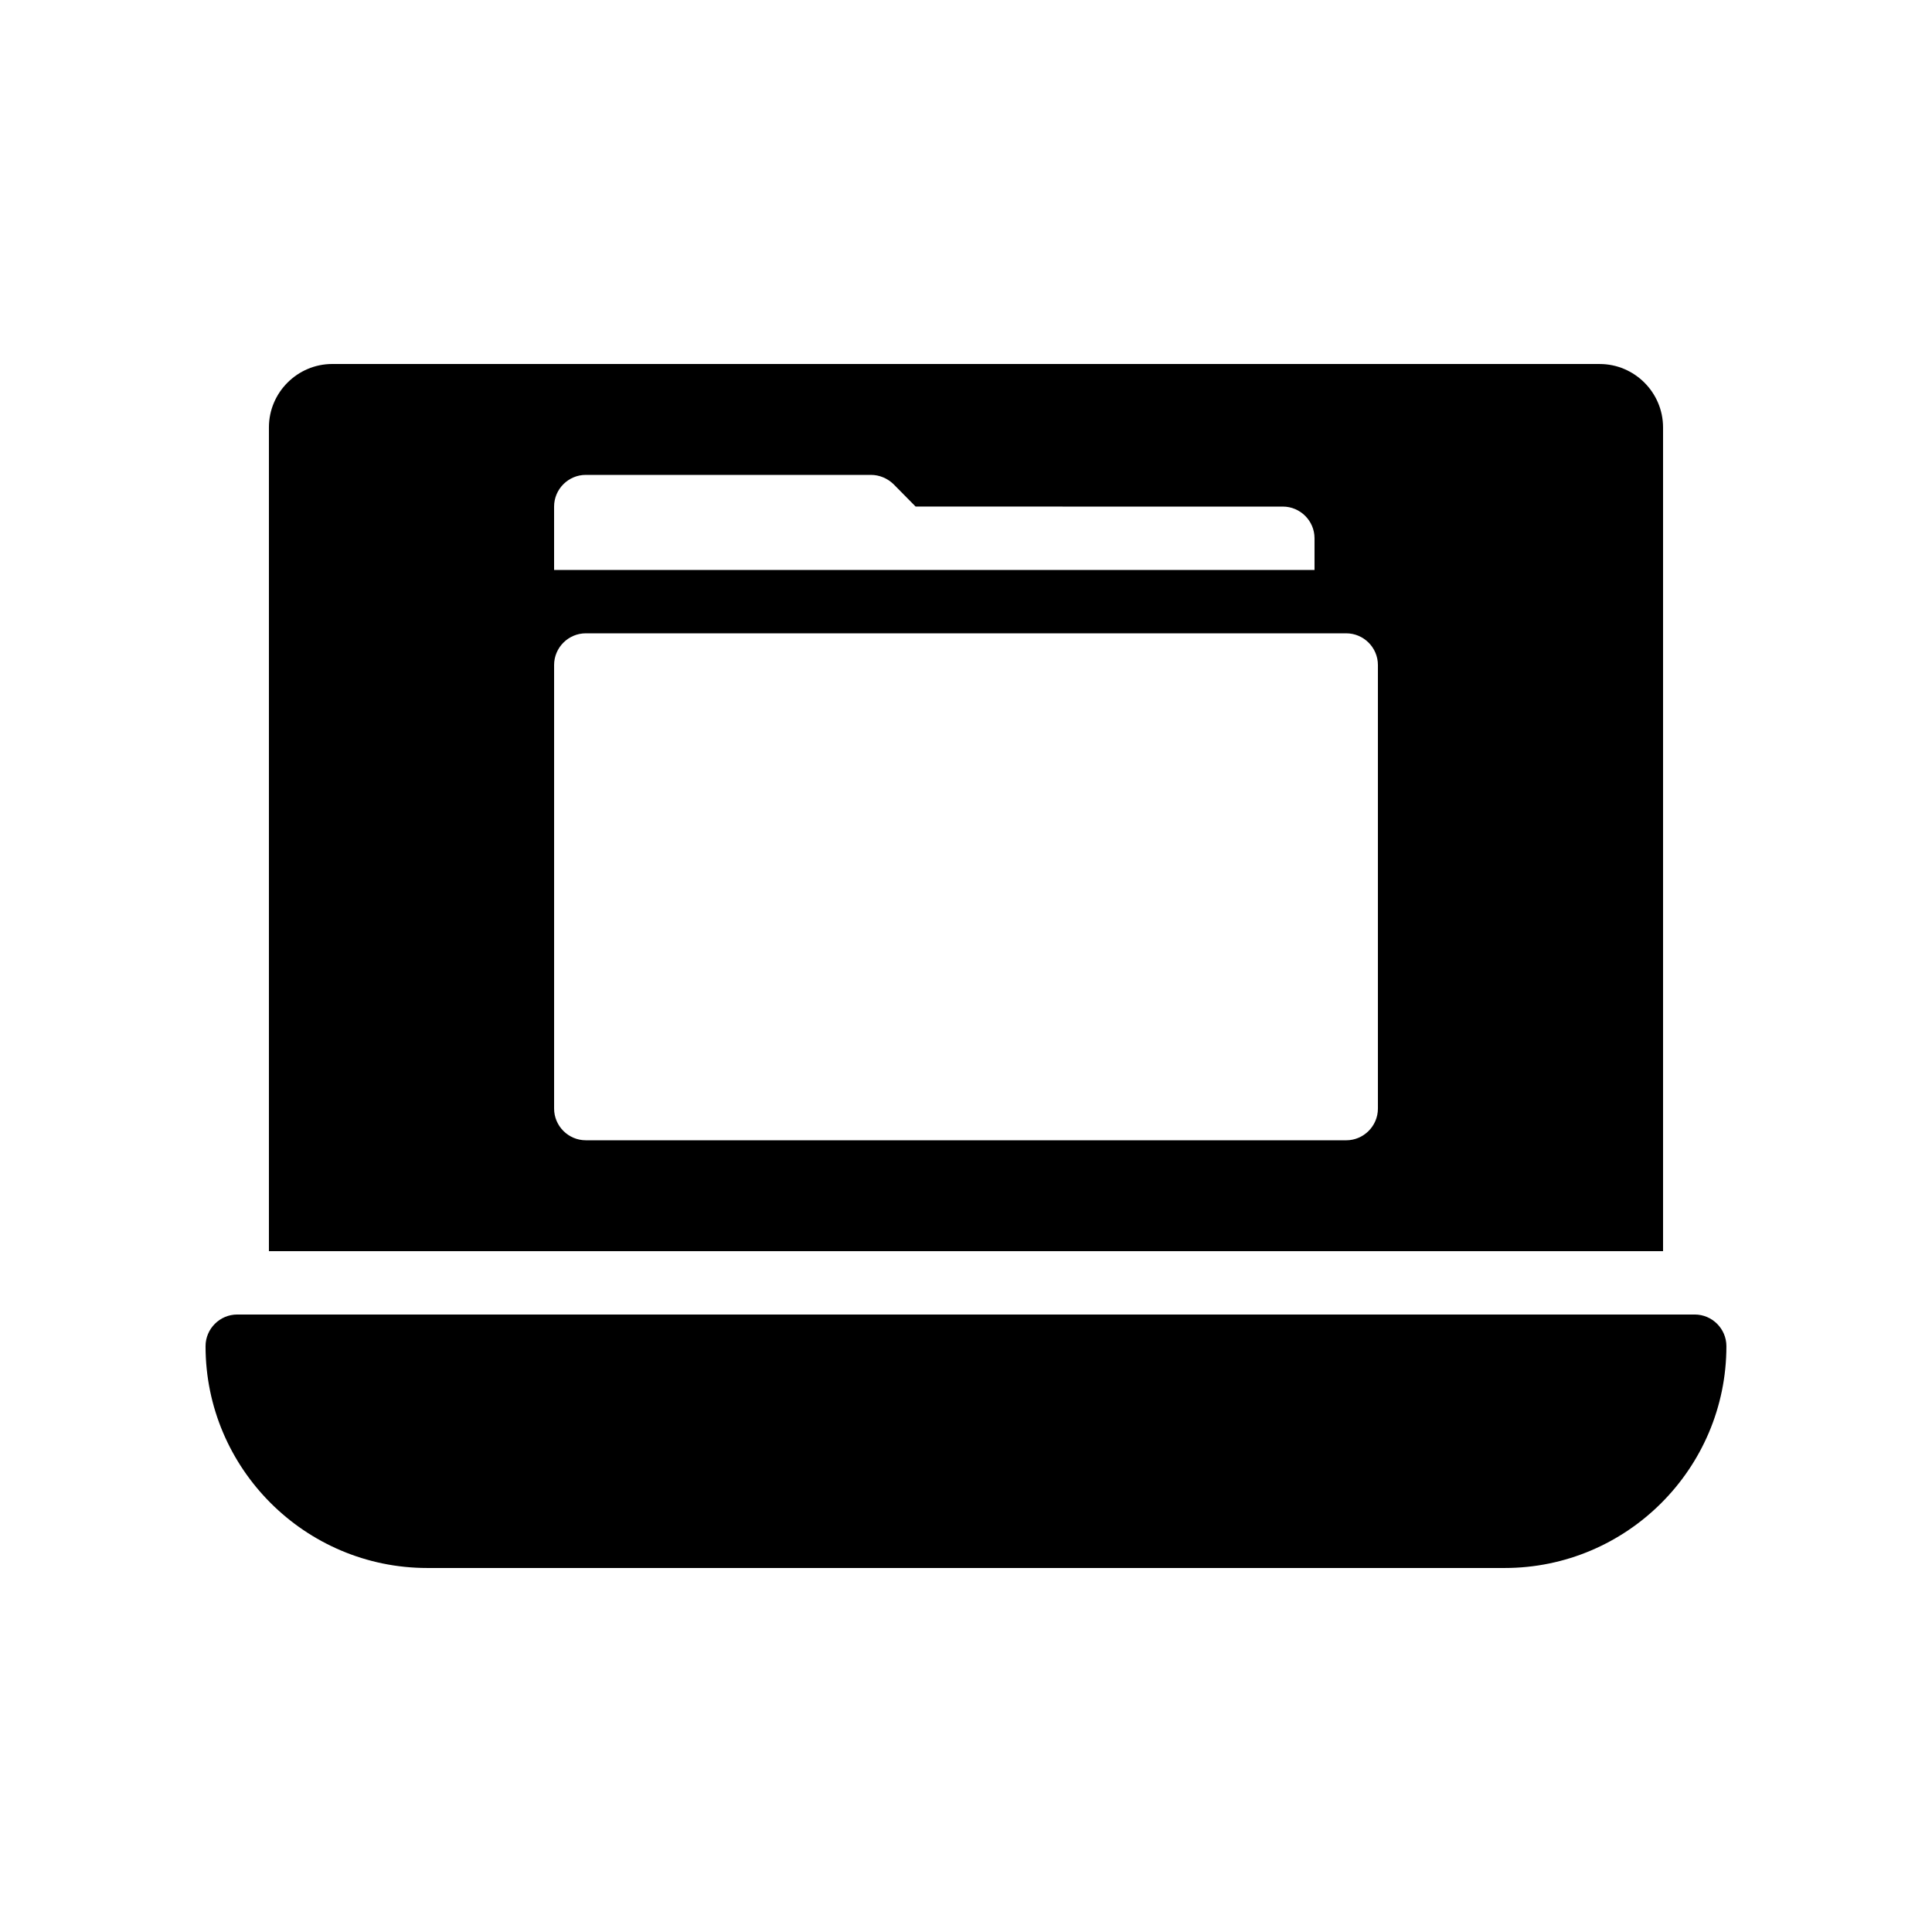
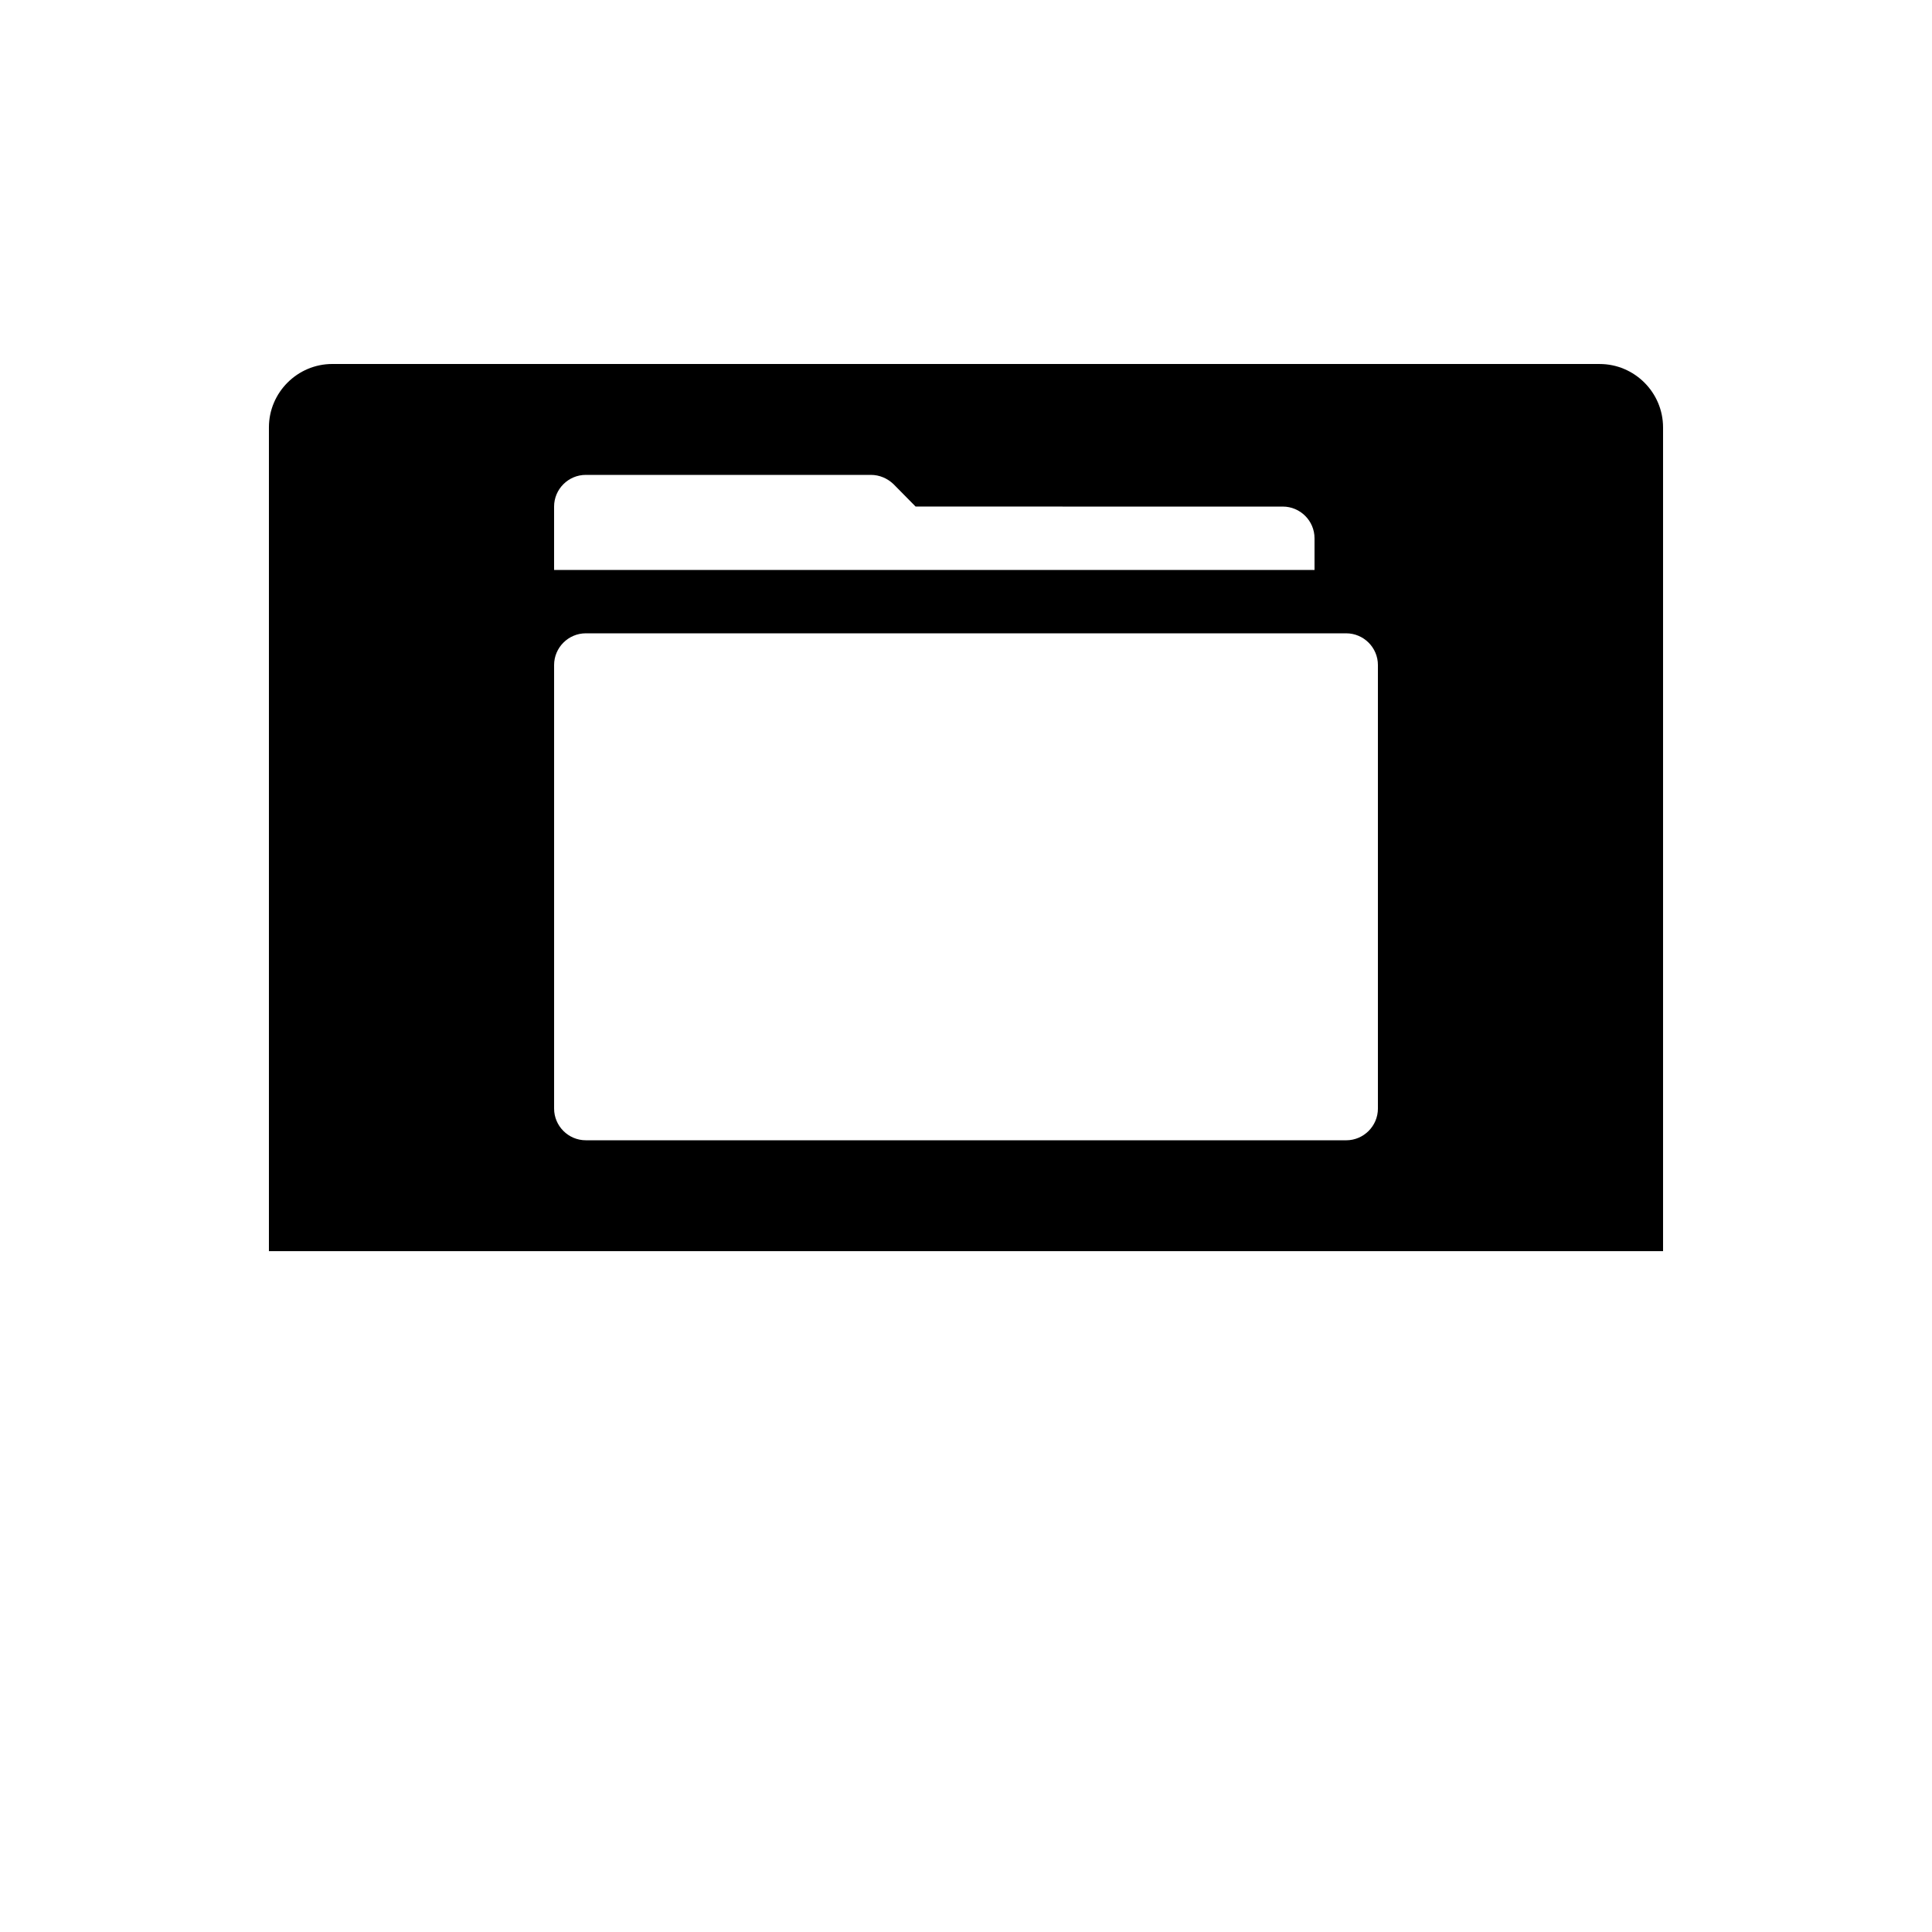
<svg xmlns="http://www.w3.org/2000/svg" fill="#000000" width="800px" height="800px" version="1.1" viewBox="144 144 512 512">
  <g>
    <path d="m567.93 240.46h-335.87c-9.238 0-16.793 7.559-16.793 16.793v218.32h369.46v-218.31c0-9.238-7.559-16.797-16.797-16.797zm-277.09 37.789c0-4.617 3.777-8.398 8.398-8.398h75.57c2.266 0 4.367 0.922 5.961 2.434l5.879 5.961 97.316 0.004c4.617 0 8.398 3.777 8.398 8.398v8.398l-201.52-0.004zm218.32 159.54c0 4.617-3.777 8.398-8.398 8.398l-201.52-0.004c-4.617 0-8.398-3.777-8.398-8.398v-117.55c0-4.617 3.777-8.398 8.398-8.398h201.52c4.617 0 8.398 3.777 8.398 8.398z" />
-     <path d="m593.12 492.36h-386.25c-4.617 0-8.398 3.777-8.398 8.398 0 32.41 26.367 58.777 58.777 58.777h285.49c32.41 0 58.777-26.367 58.777-58.777 0.004-4.621-3.777-8.398-8.395-8.398z" />
  </g>
</svg>